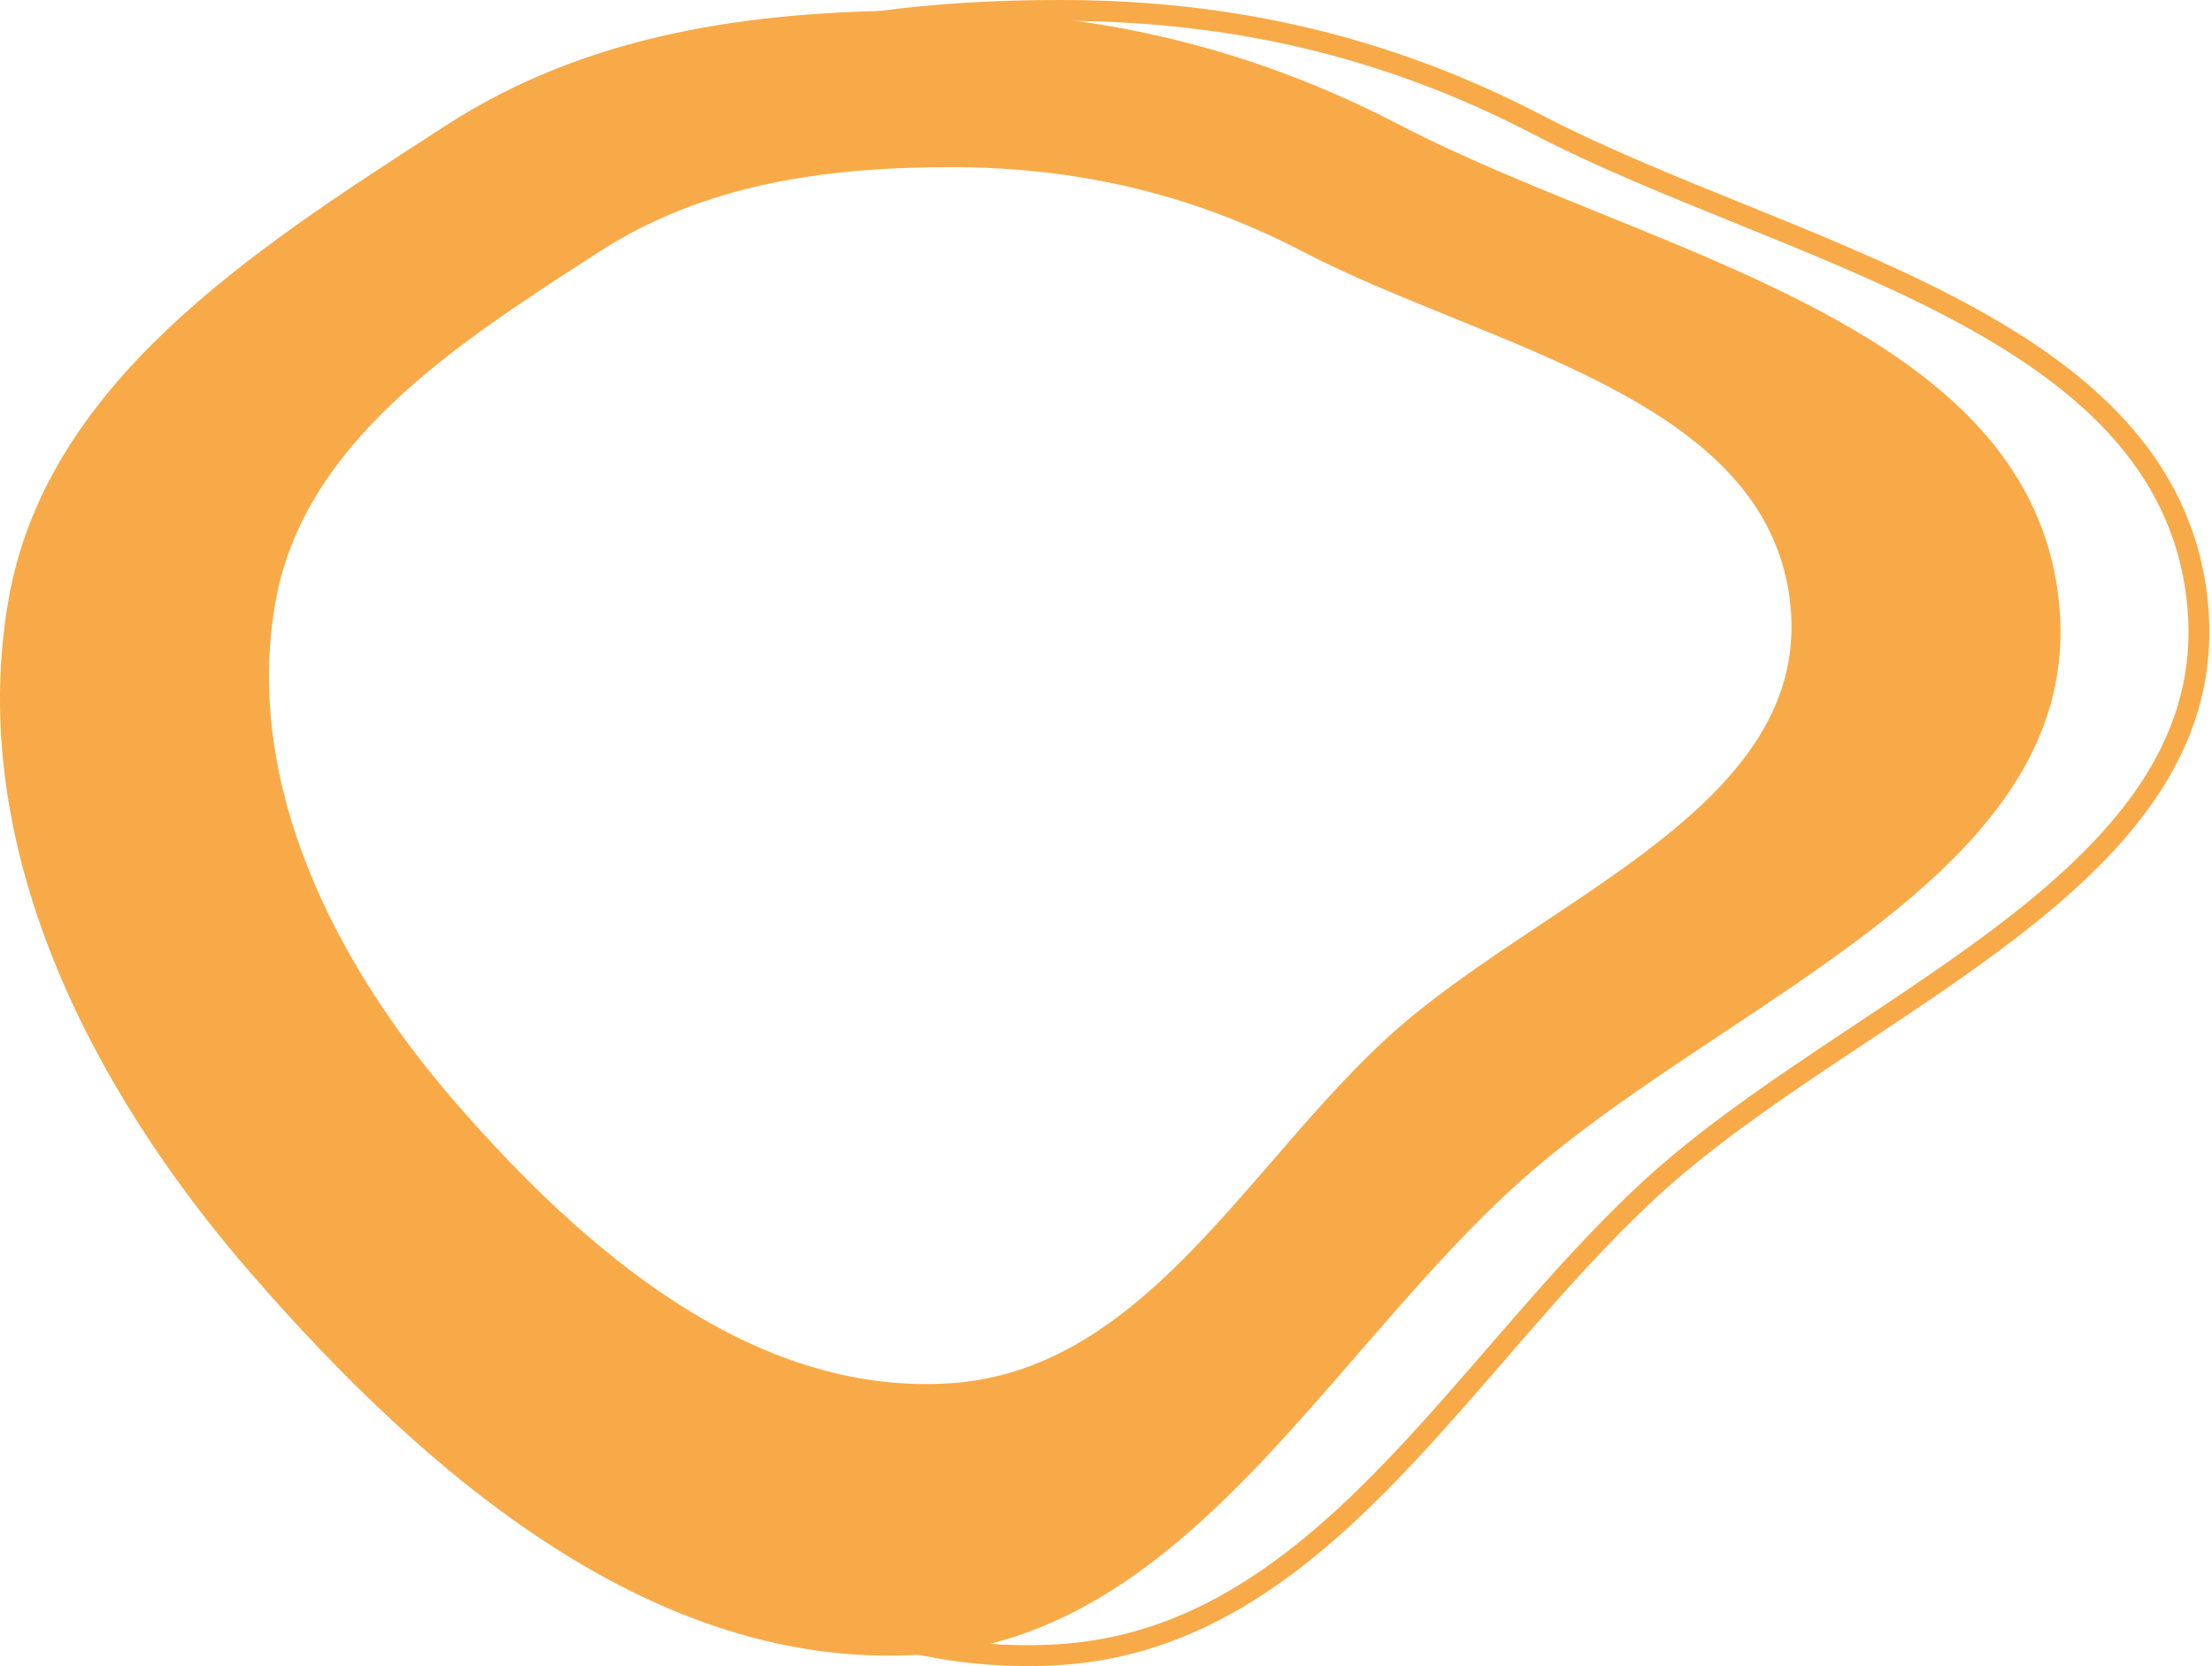
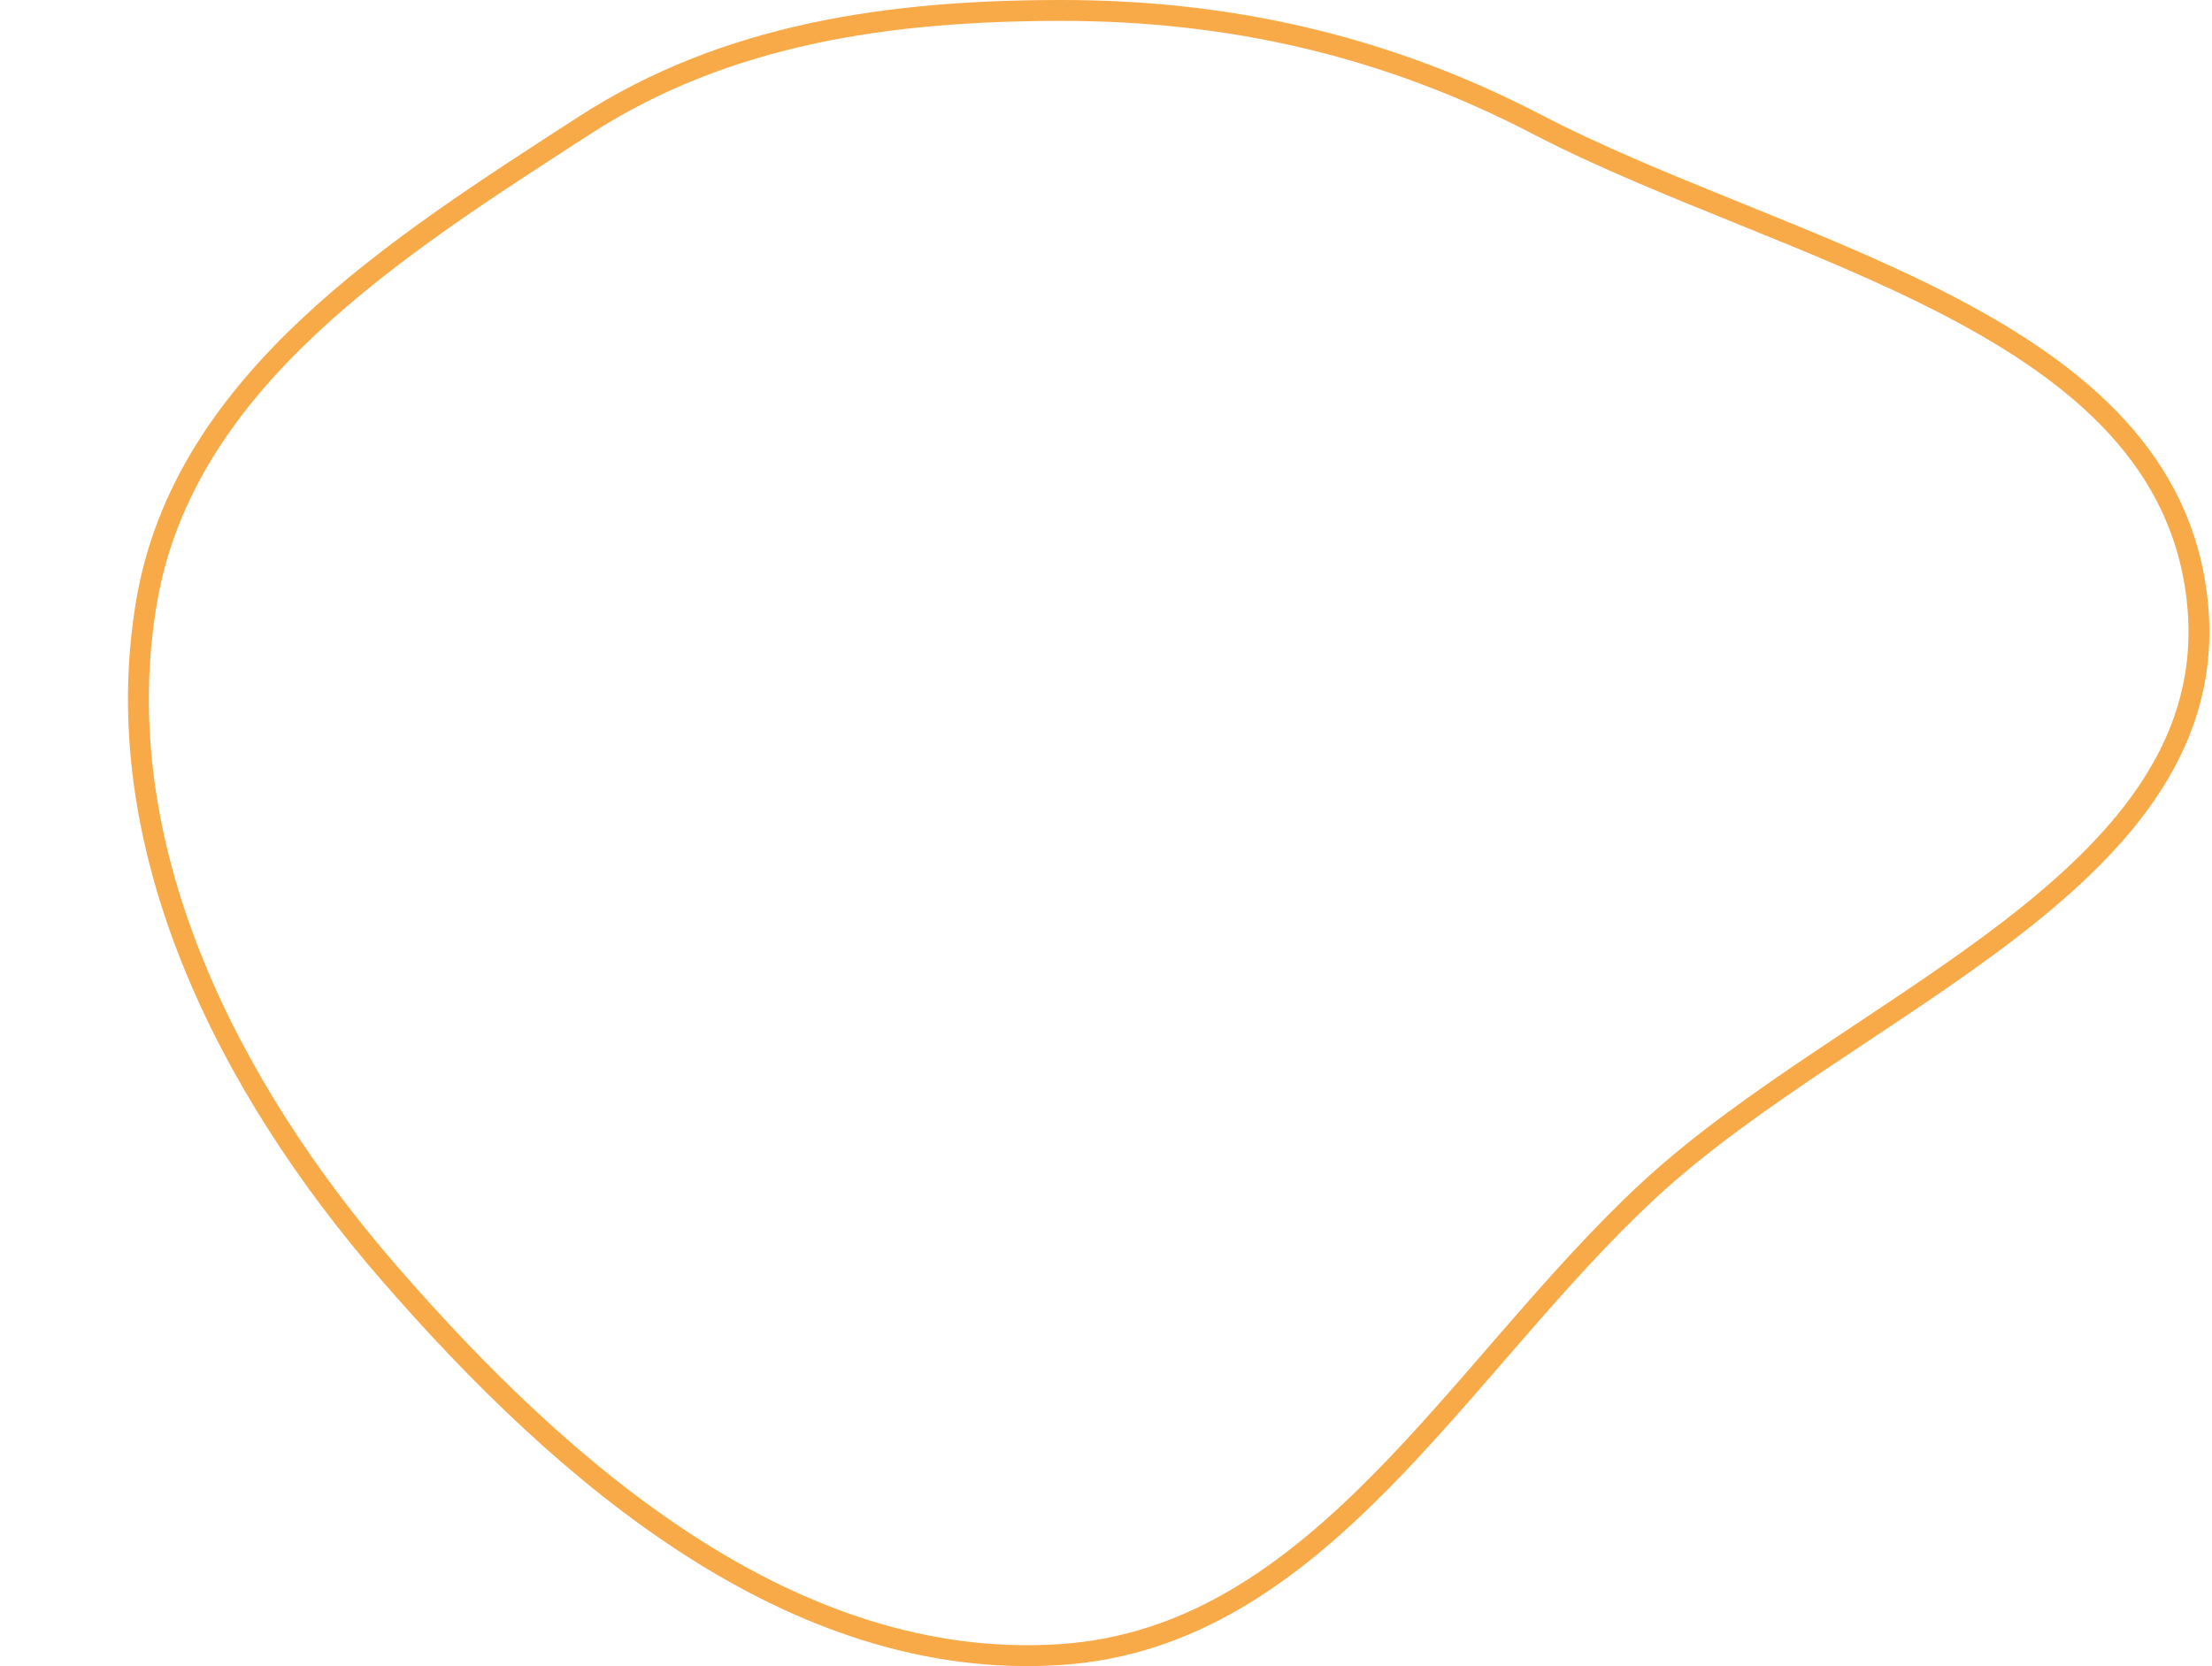
<svg xmlns="http://www.w3.org/2000/svg" width="847" height="638" viewBox="0 0 847 638" fill="none">
  <path fill-rule="evenodd" clip-rule="evenodd" d="M406.023 4C471.085 3.938 530.903 17.661 588.634 47.682C684.511 97.54 830.147 122.87 841.389 230.399C852.494 336.623 709.641 383.262 631.303 455.809C558.338 523.381 505.229 627.055 406.023 633.582C303.83 640.304 216.183 564.908 149.036 487.535C86.95 415.994 40.245 323.804 56.126 230.399C70.517 145.756 151.705 94.654 223.761 48.031C278.319 12.729 341.05 4.062 406.023 4Z" stroke="#F8AA48" stroke-width="8" />
-   <path fill-rule="evenodd" clip-rule="evenodd" d="M535.634 47.682C477.903 17.661 418.085 3.938 353.023 4C288.05 4.062 225.319 12.729 170.761 48.031C169.445 48.882 168.127 49.735 166.806 50.589C95.763 96.531 17.255 147.301 3.126 230.399C-12.755 323.804 33.95 415.994 96.036 487.535C163.183 564.908 250.83 640.304 353.023 633.582C424.264 628.895 471.733 574.111 519.854 518.575C538.744 496.774 557.735 474.857 578.303 455.809C601.661 434.178 630.754 414.85 659.792 395.559C728.142 350.152 796.183 304.95 788.389 230.399C779.917 149.369 695.129 115.016 612.826 81.671C585.911 70.766 559.261 59.969 535.634 47.682ZM498.785 96.311C456.127 74.105 411.927 63.954 363.852 64C315.843 64.046 269.491 70.457 229.177 96.569C228.205 97.198 227.23 97.829 226.254 98.461C173.76 132.444 115.75 169.997 105.31 231.463C93.576 300.554 128.086 368.745 173.962 421.662C223.578 478.894 288.341 534.663 363.852 529.69C416.493 526.224 451.568 485.701 487.125 444.622C501.083 428.496 515.116 412.285 530.314 398.195C547.573 382.195 569.071 367.898 590.527 353.629C641.031 320.042 691.307 286.607 685.548 231.463C679.288 171.527 616.637 146.117 555.823 121.452C535.935 113.386 516.244 105.399 498.785 96.311Z" fill="#F8AA48" />
</svg>